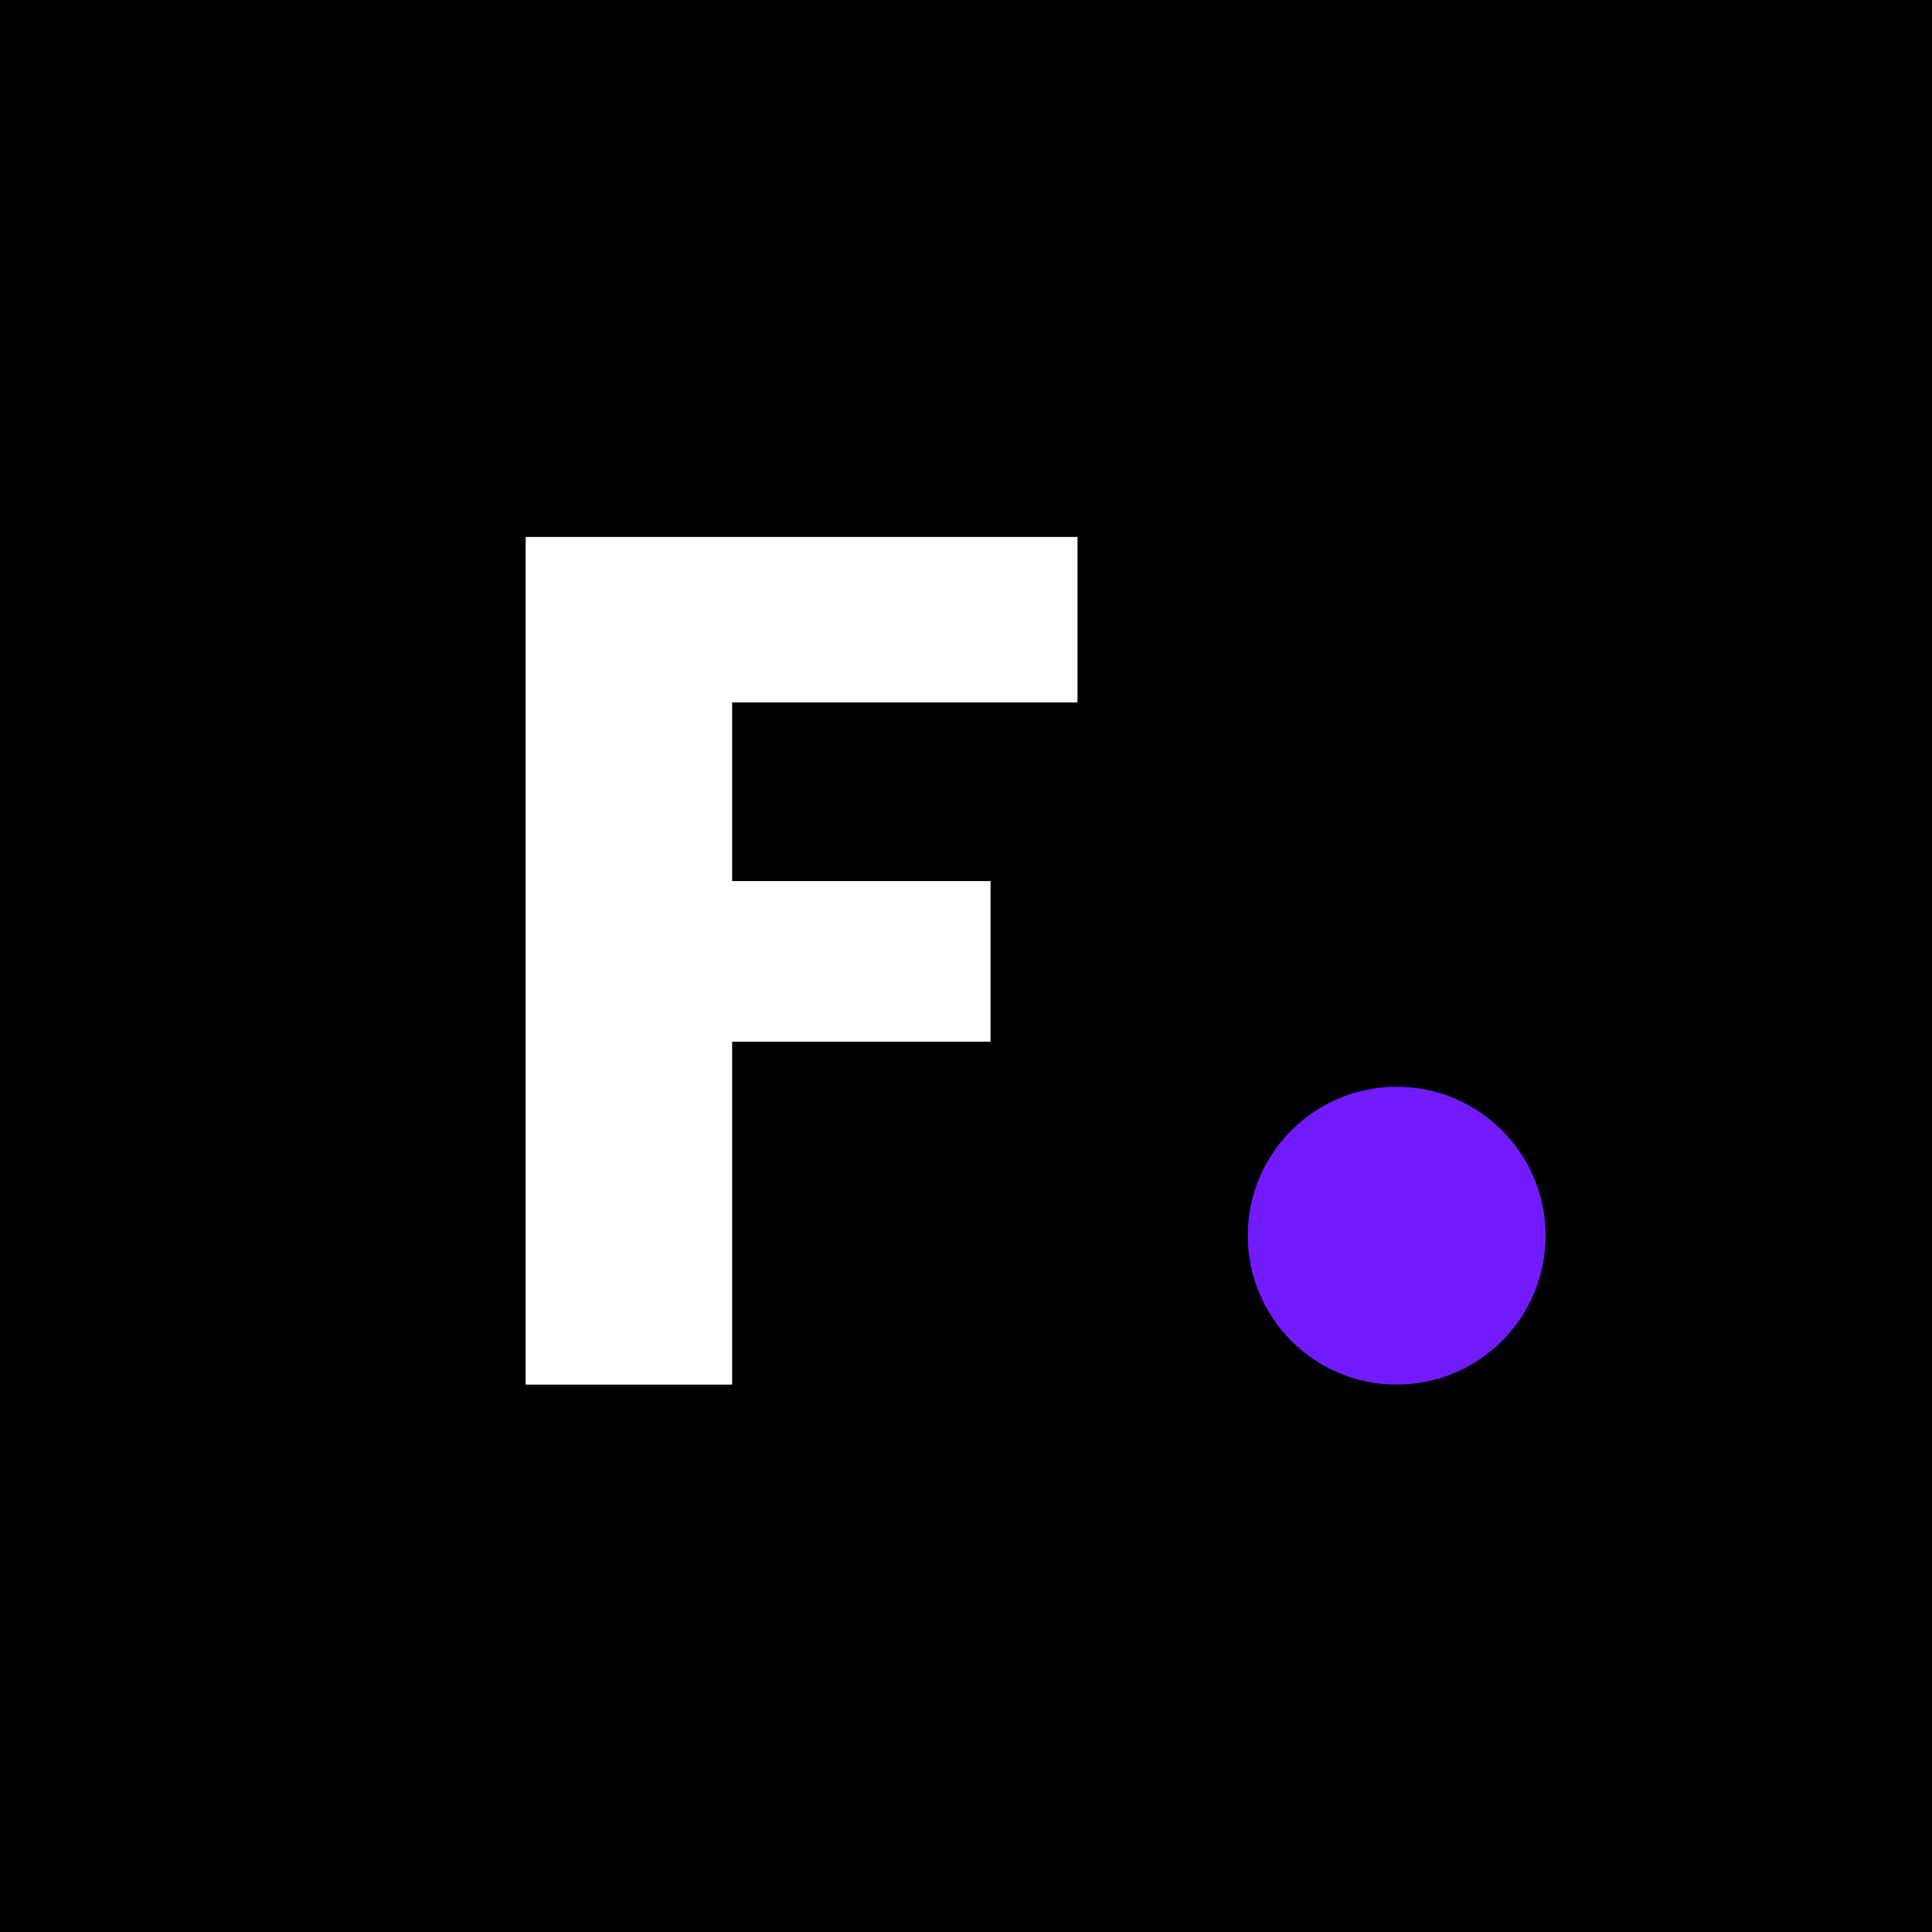
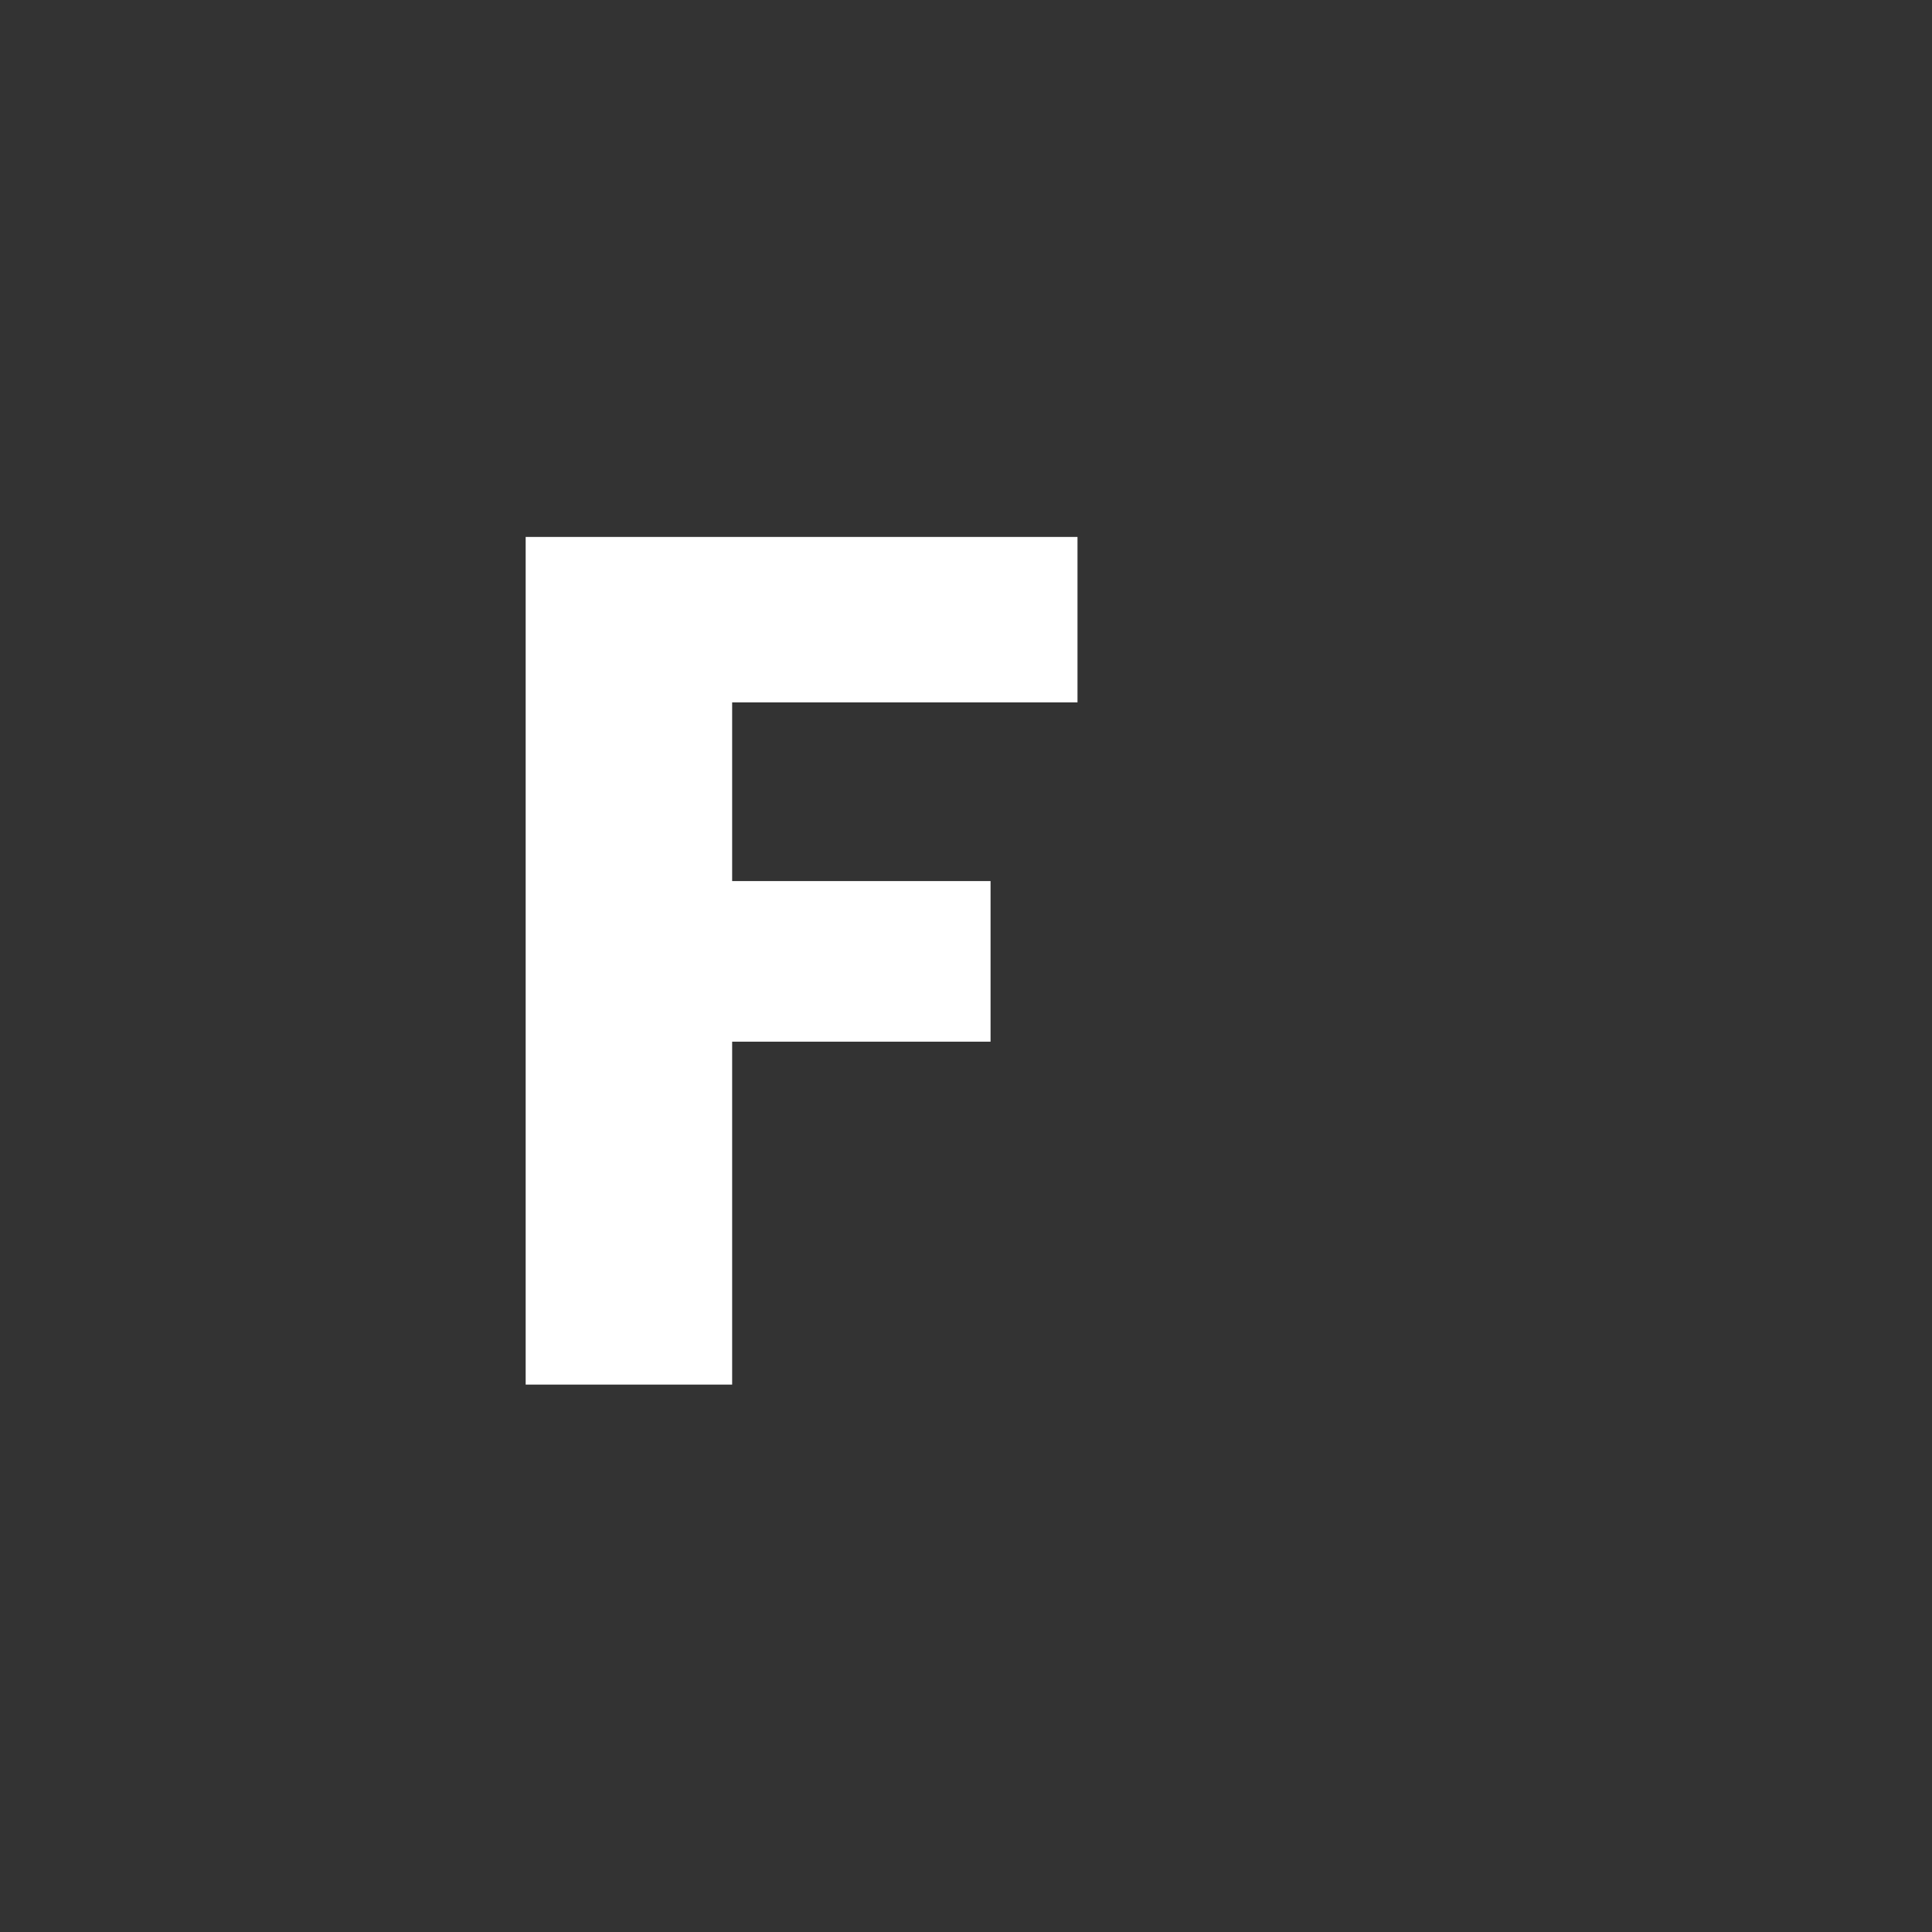
<svg xmlns="http://www.w3.org/2000/svg" version="1.1" width="240" height="240">
  <rect width="100%" height="100%" fill="#333333" stroke="none" />
  <svg width="240" height="240" viewBox="0 0 240 240" fill="none">
-     <rect width="240" height="240" fill="black" />
    <path d="M133.85 66.7V87.25H90.95V109.45H123.05V129.4H90.95V172H65.3V66.7H133.85Z" fill="white" />
-     <circle cx="173.5" cy="153.5" r="18.5" fill="#721BFF" />
  </svg>
  <style>@media (prefers-color-scheme: light) { :root { filter: none; } }
@media (prefers-color-scheme: dark) { :root { filter: none; } }
</style>
</svg>